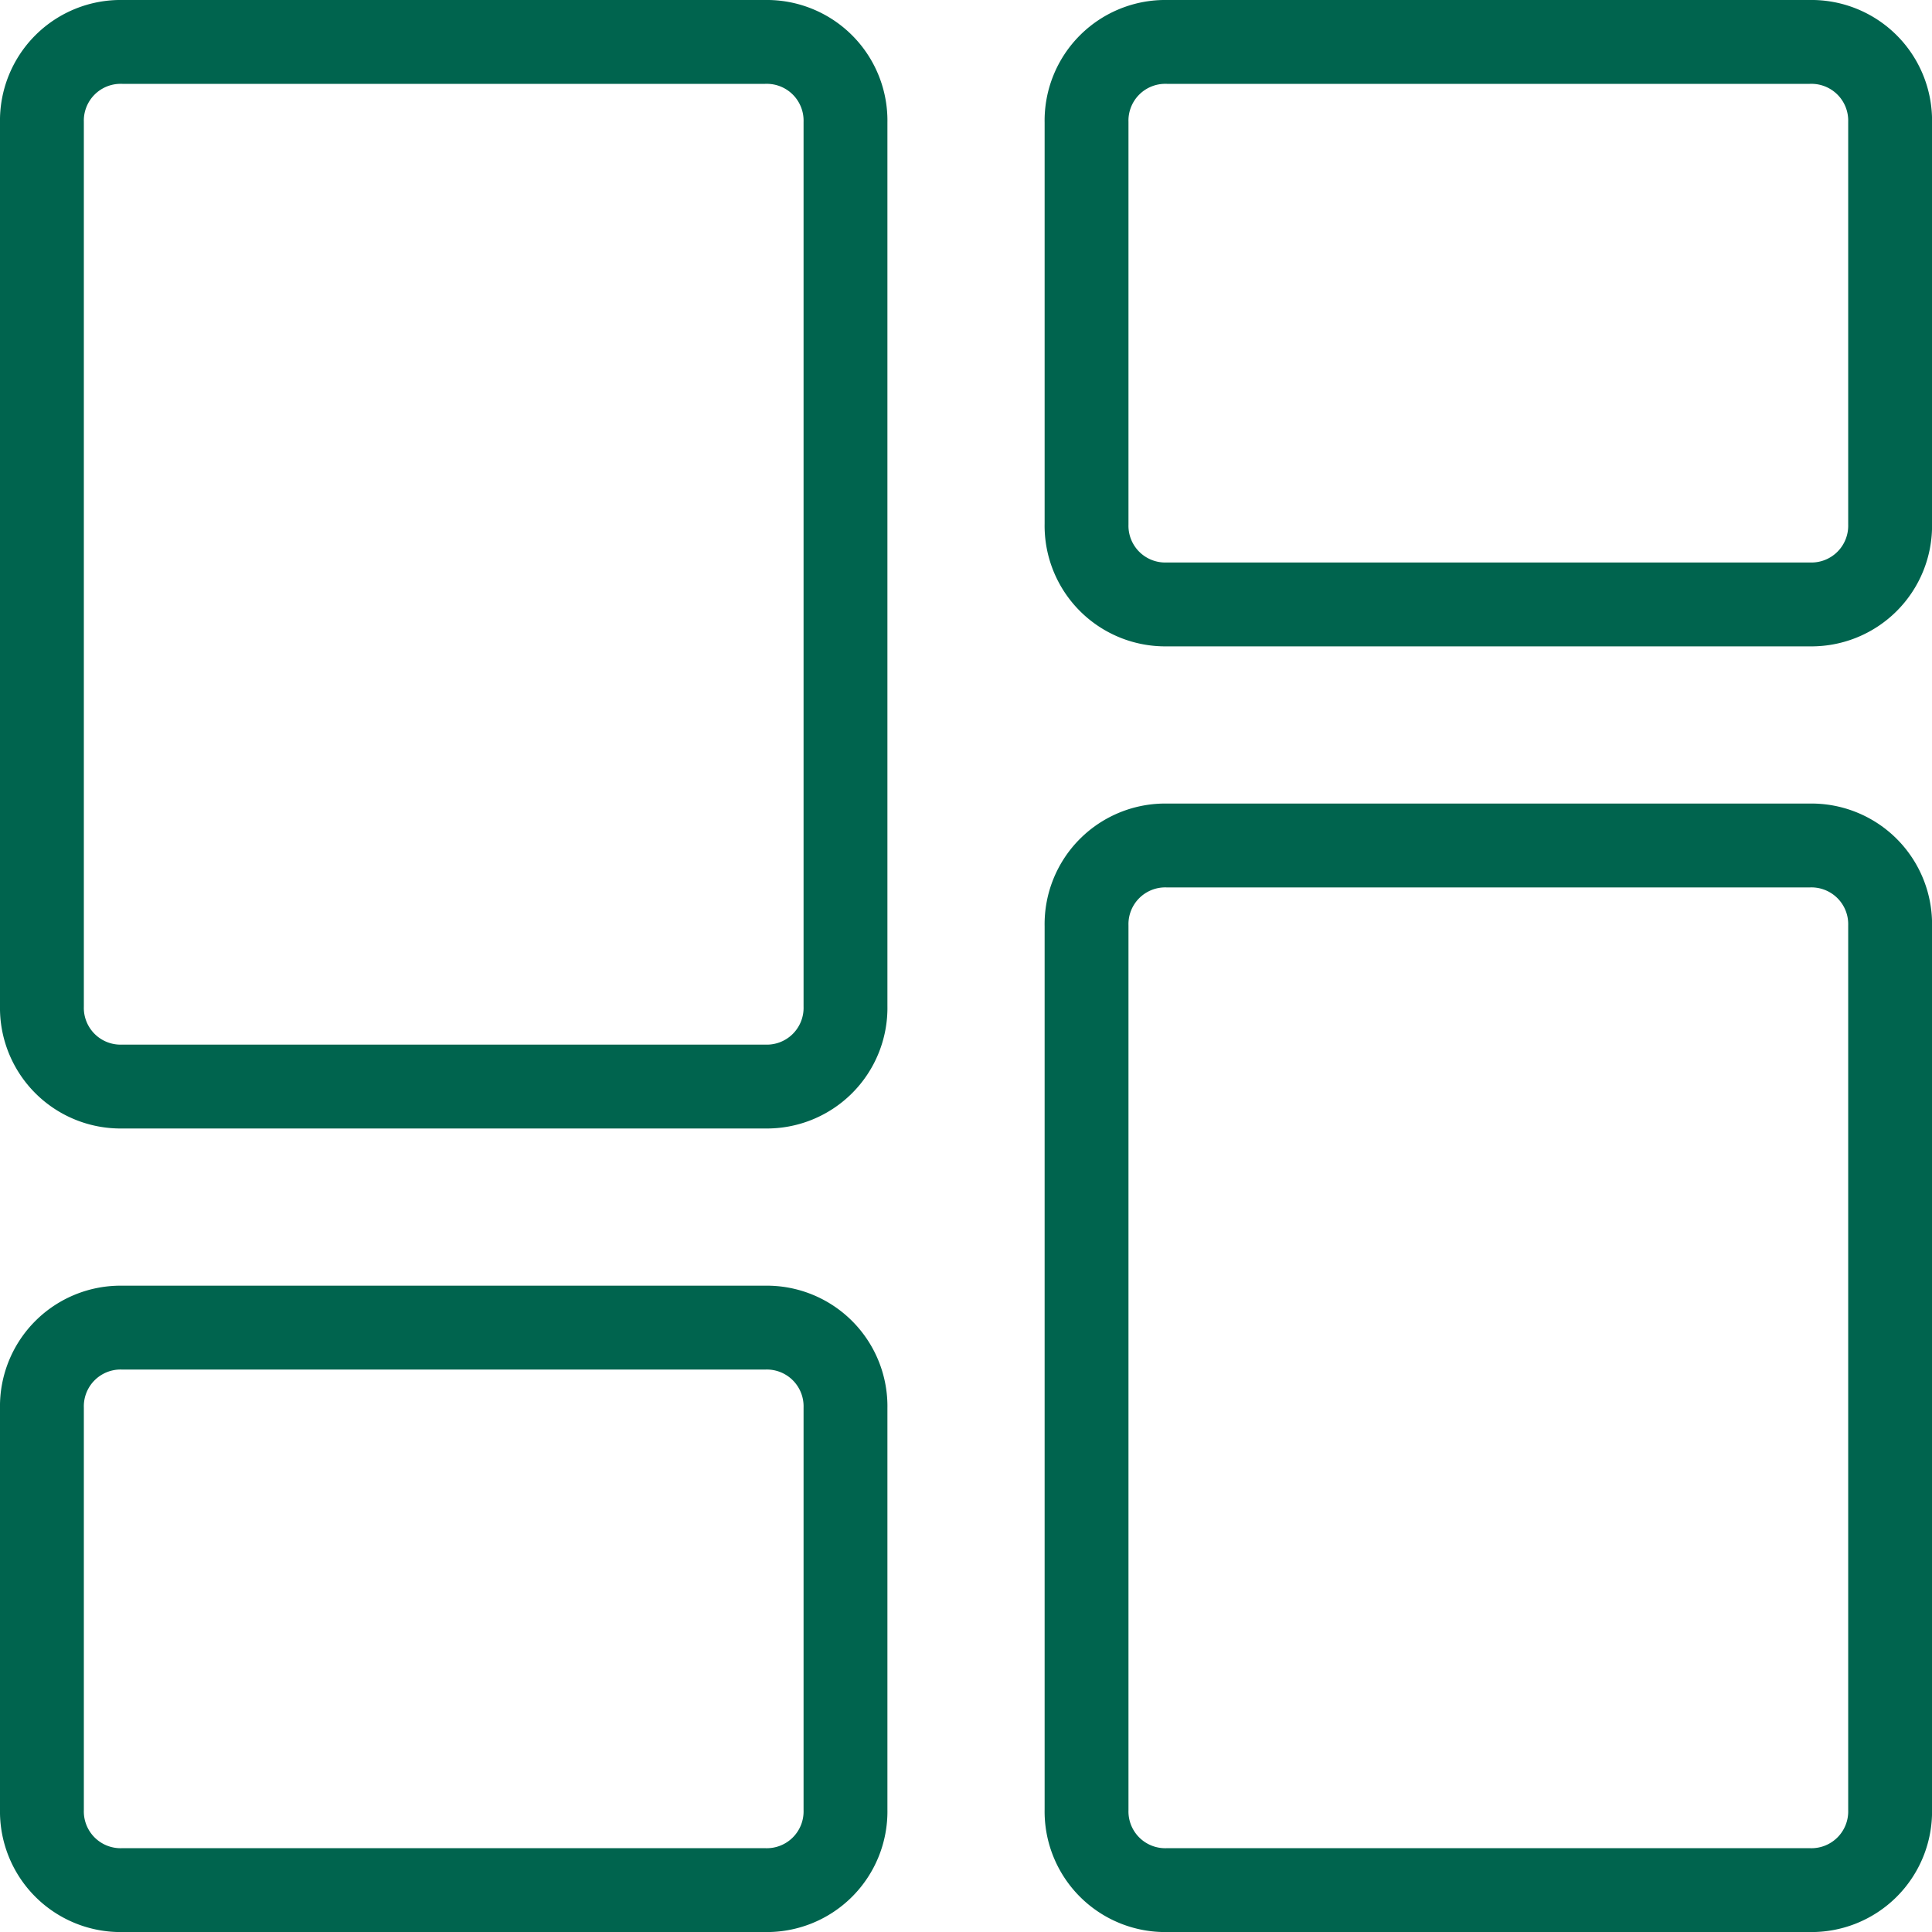
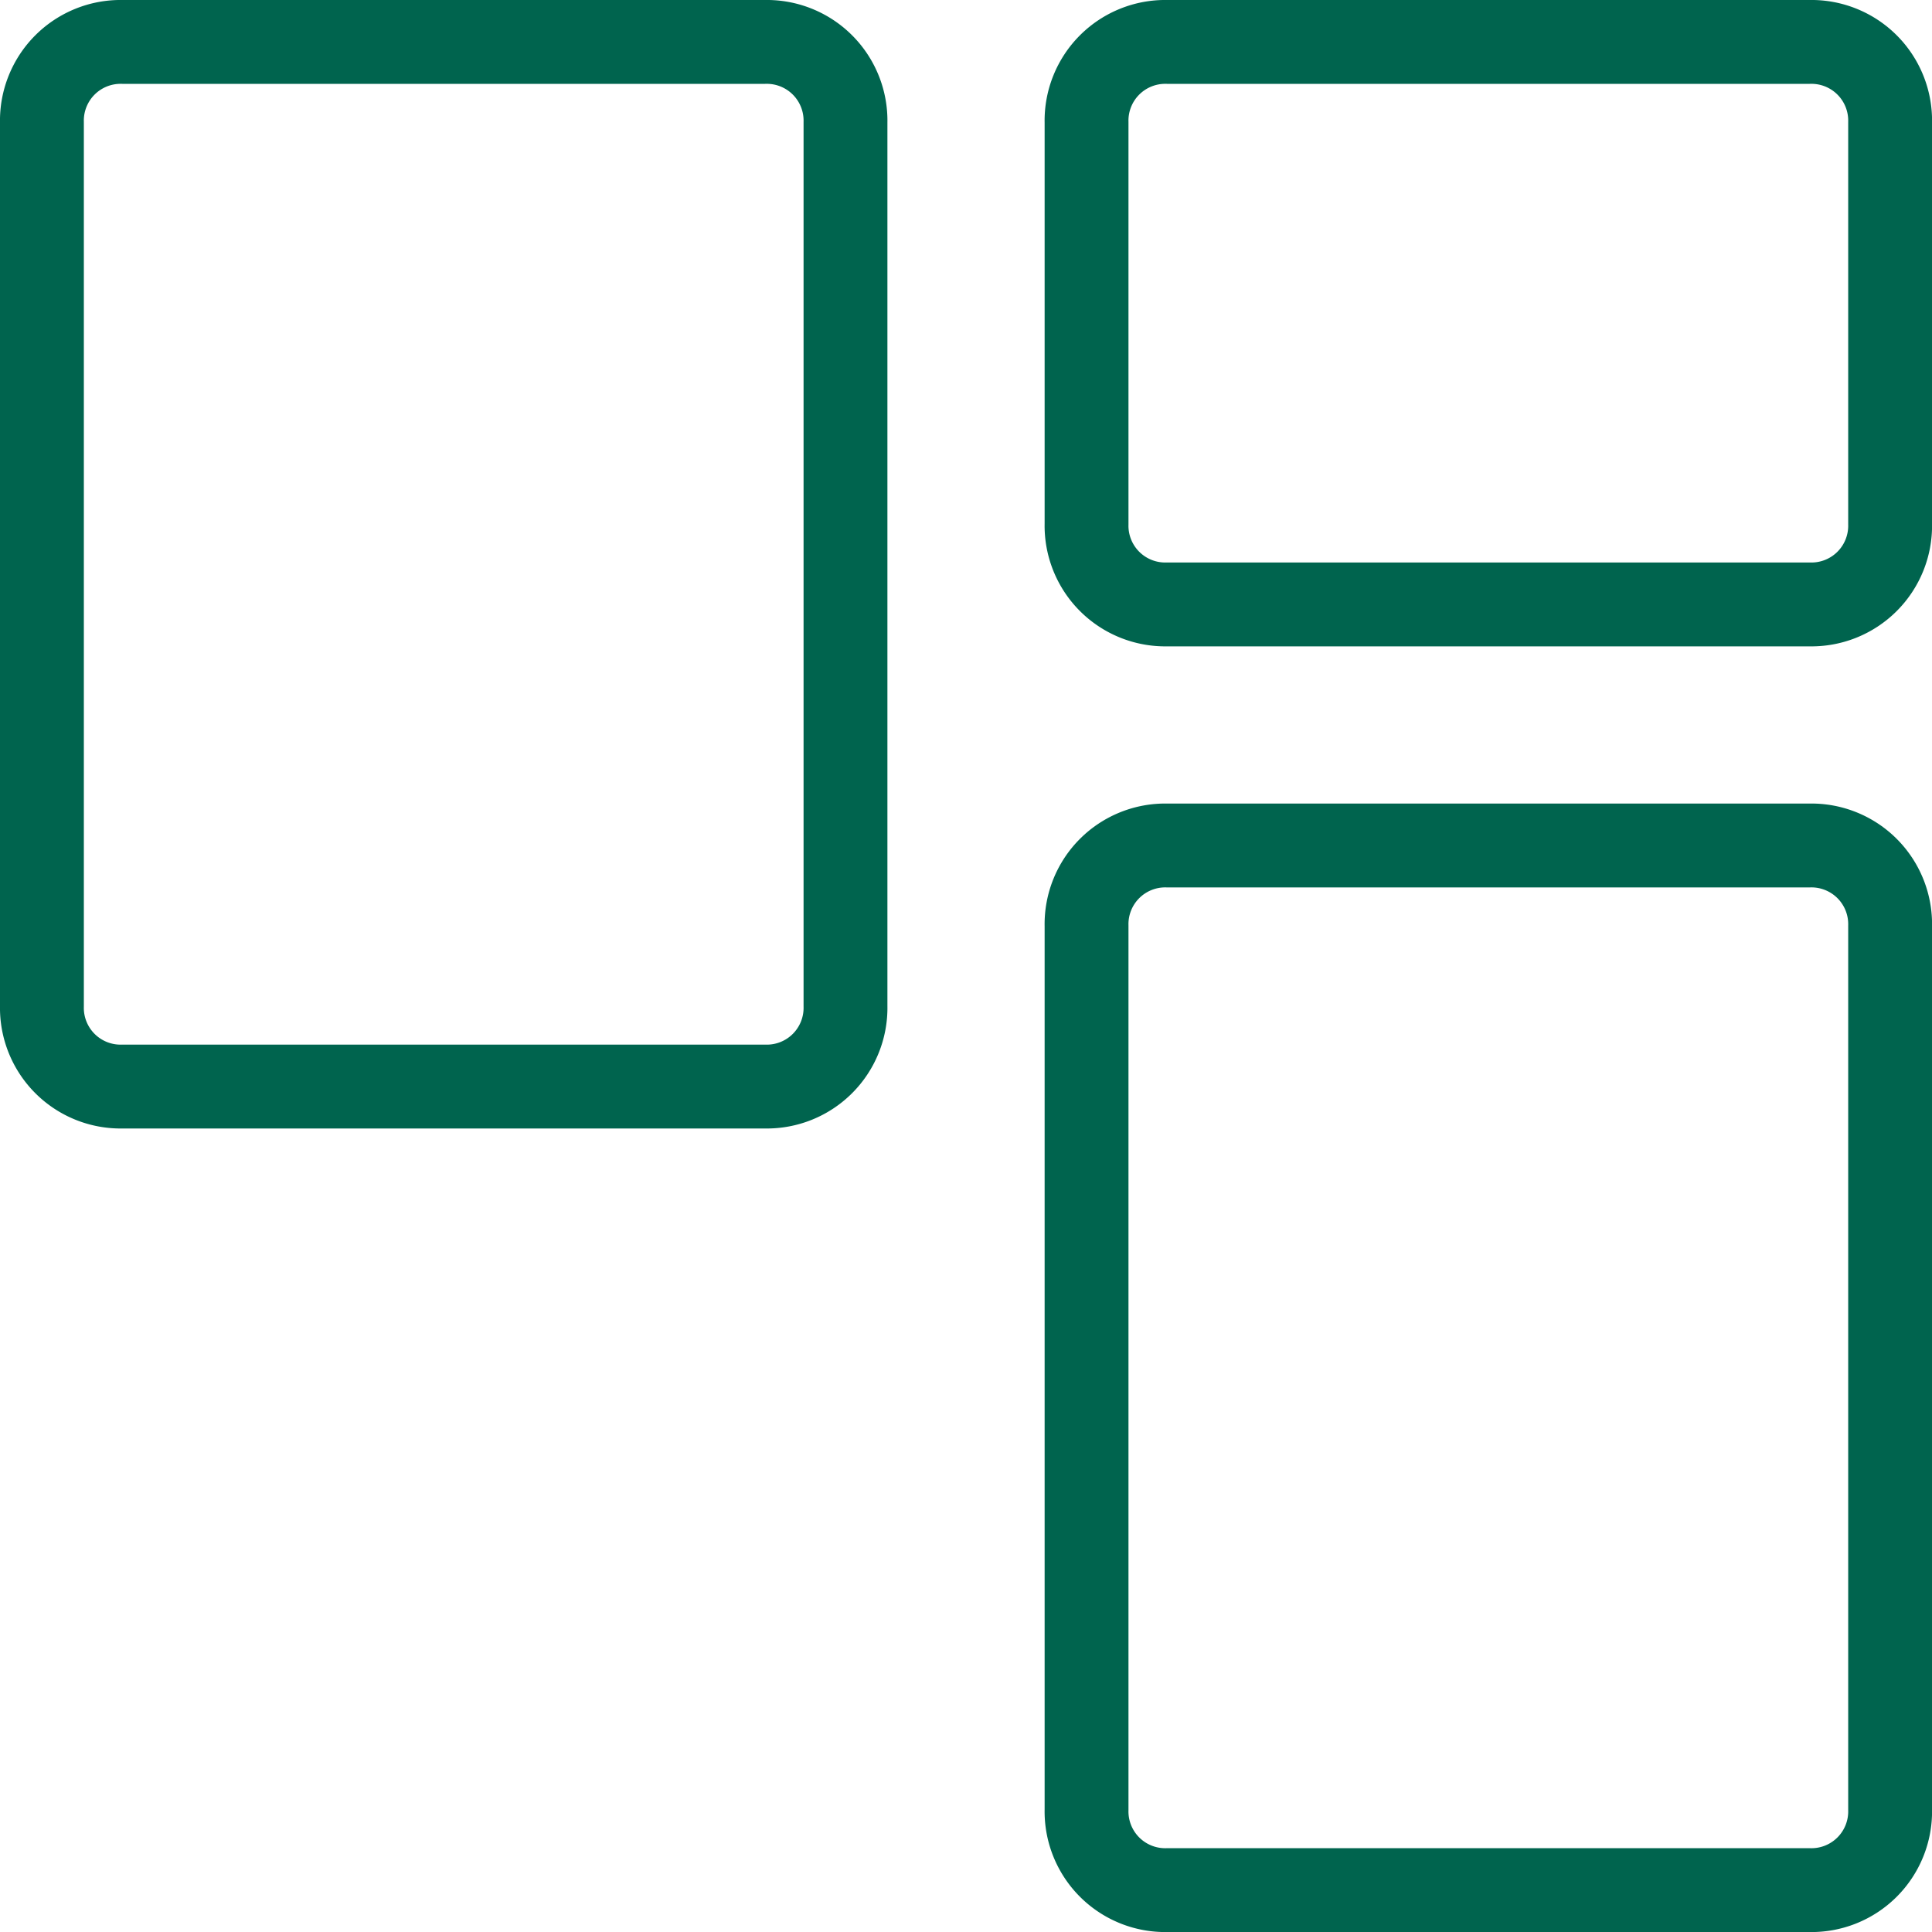
<svg xmlns="http://www.w3.org/2000/svg" width="46.083" height="46.083" viewBox="0 0 46.083 46.083">
  <g id="cluttered-interfaces_" data-name="cluttered-interfaces " transform="translate(0.042 0.042)">
-     <path id="Path_894" data-name="Path 894" d="M2.875,31.625H18.208a1.877,1.877,0,0,1,1.917,1.917v9.583a1.877,1.877,0,0,1-1.917,1.917H2.875A1.877,1.877,0,0,1,.958,43.125V33.542a1.877,1.877,0,0,1,1.917-1.917" fill="none" stroke="#00644e" stroke-linecap="round" stroke-linejoin="round" stroke-width="2" />
    <path id="Path_895" data-name="Path 895" d="M43.125,45.042H27.792a1.877,1.877,0,0,1-1.917-1.917V22.042a1.877,1.877,0,0,1,1.917-1.917H43.125a1.877,1.877,0,0,1,1.917,1.917V43.125a1.877,1.877,0,0,1-1.917,1.917" fill="none" stroke="#00644e" stroke-linecap="round" stroke-linejoin="round" stroke-width="2" />
    <path id="Path_896" data-name="Path 896" d="M43.125,14.375H27.792a1.877,1.877,0,0,1-1.917-1.917V2.875A1.877,1.877,0,0,1,27.792.958H43.125a1.877,1.877,0,0,1,1.917,1.917v9.583a1.877,1.877,0,0,1-1.917,1.917" fill="none" stroke="#00644e" stroke-linecap="round" stroke-linejoin="round" stroke-width="2" />
    <path id="Path_897" data-name="Path 897" d="M2.875.958H18.208a1.877,1.877,0,0,1,1.917,1.917V23.958a1.877,1.877,0,0,1-1.917,1.917H2.875A1.877,1.877,0,0,1,.958,23.958V2.875A1.877,1.877,0,0,1,2.875.958" fill="none" stroke="#00644e" stroke-linecap="round" stroke-linejoin="round" stroke-width="2" />
  </g>
</svg>